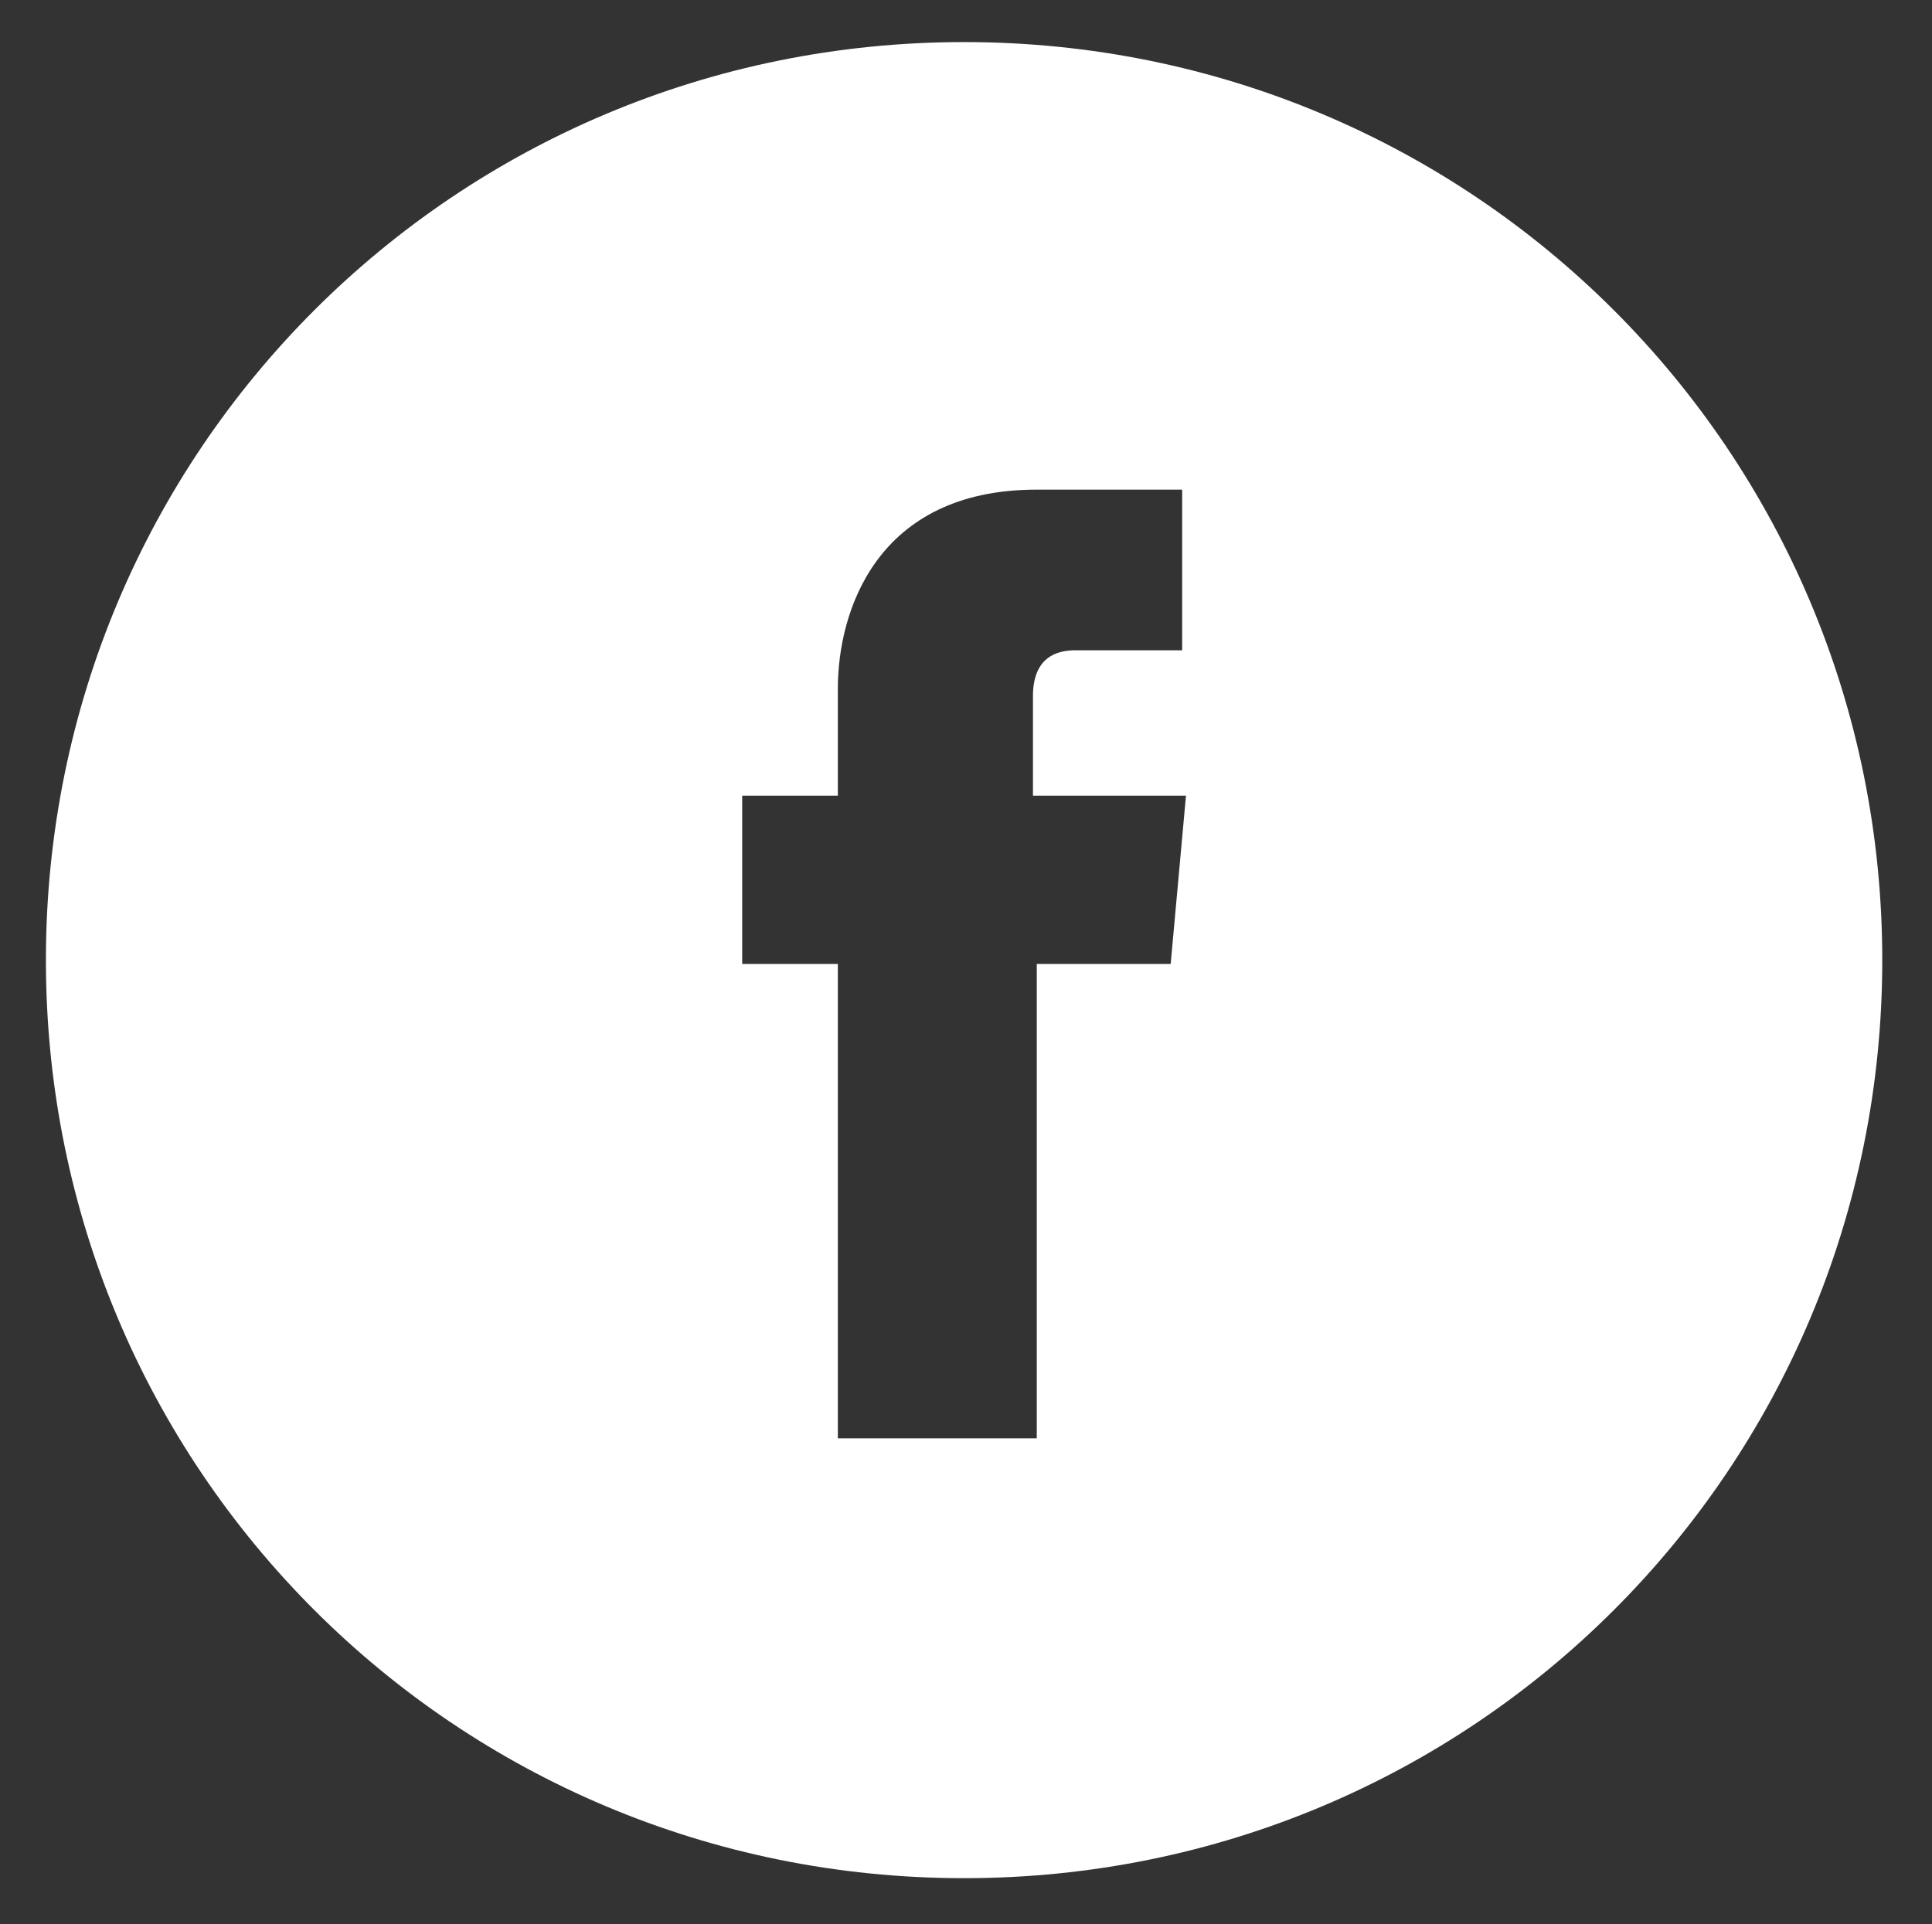
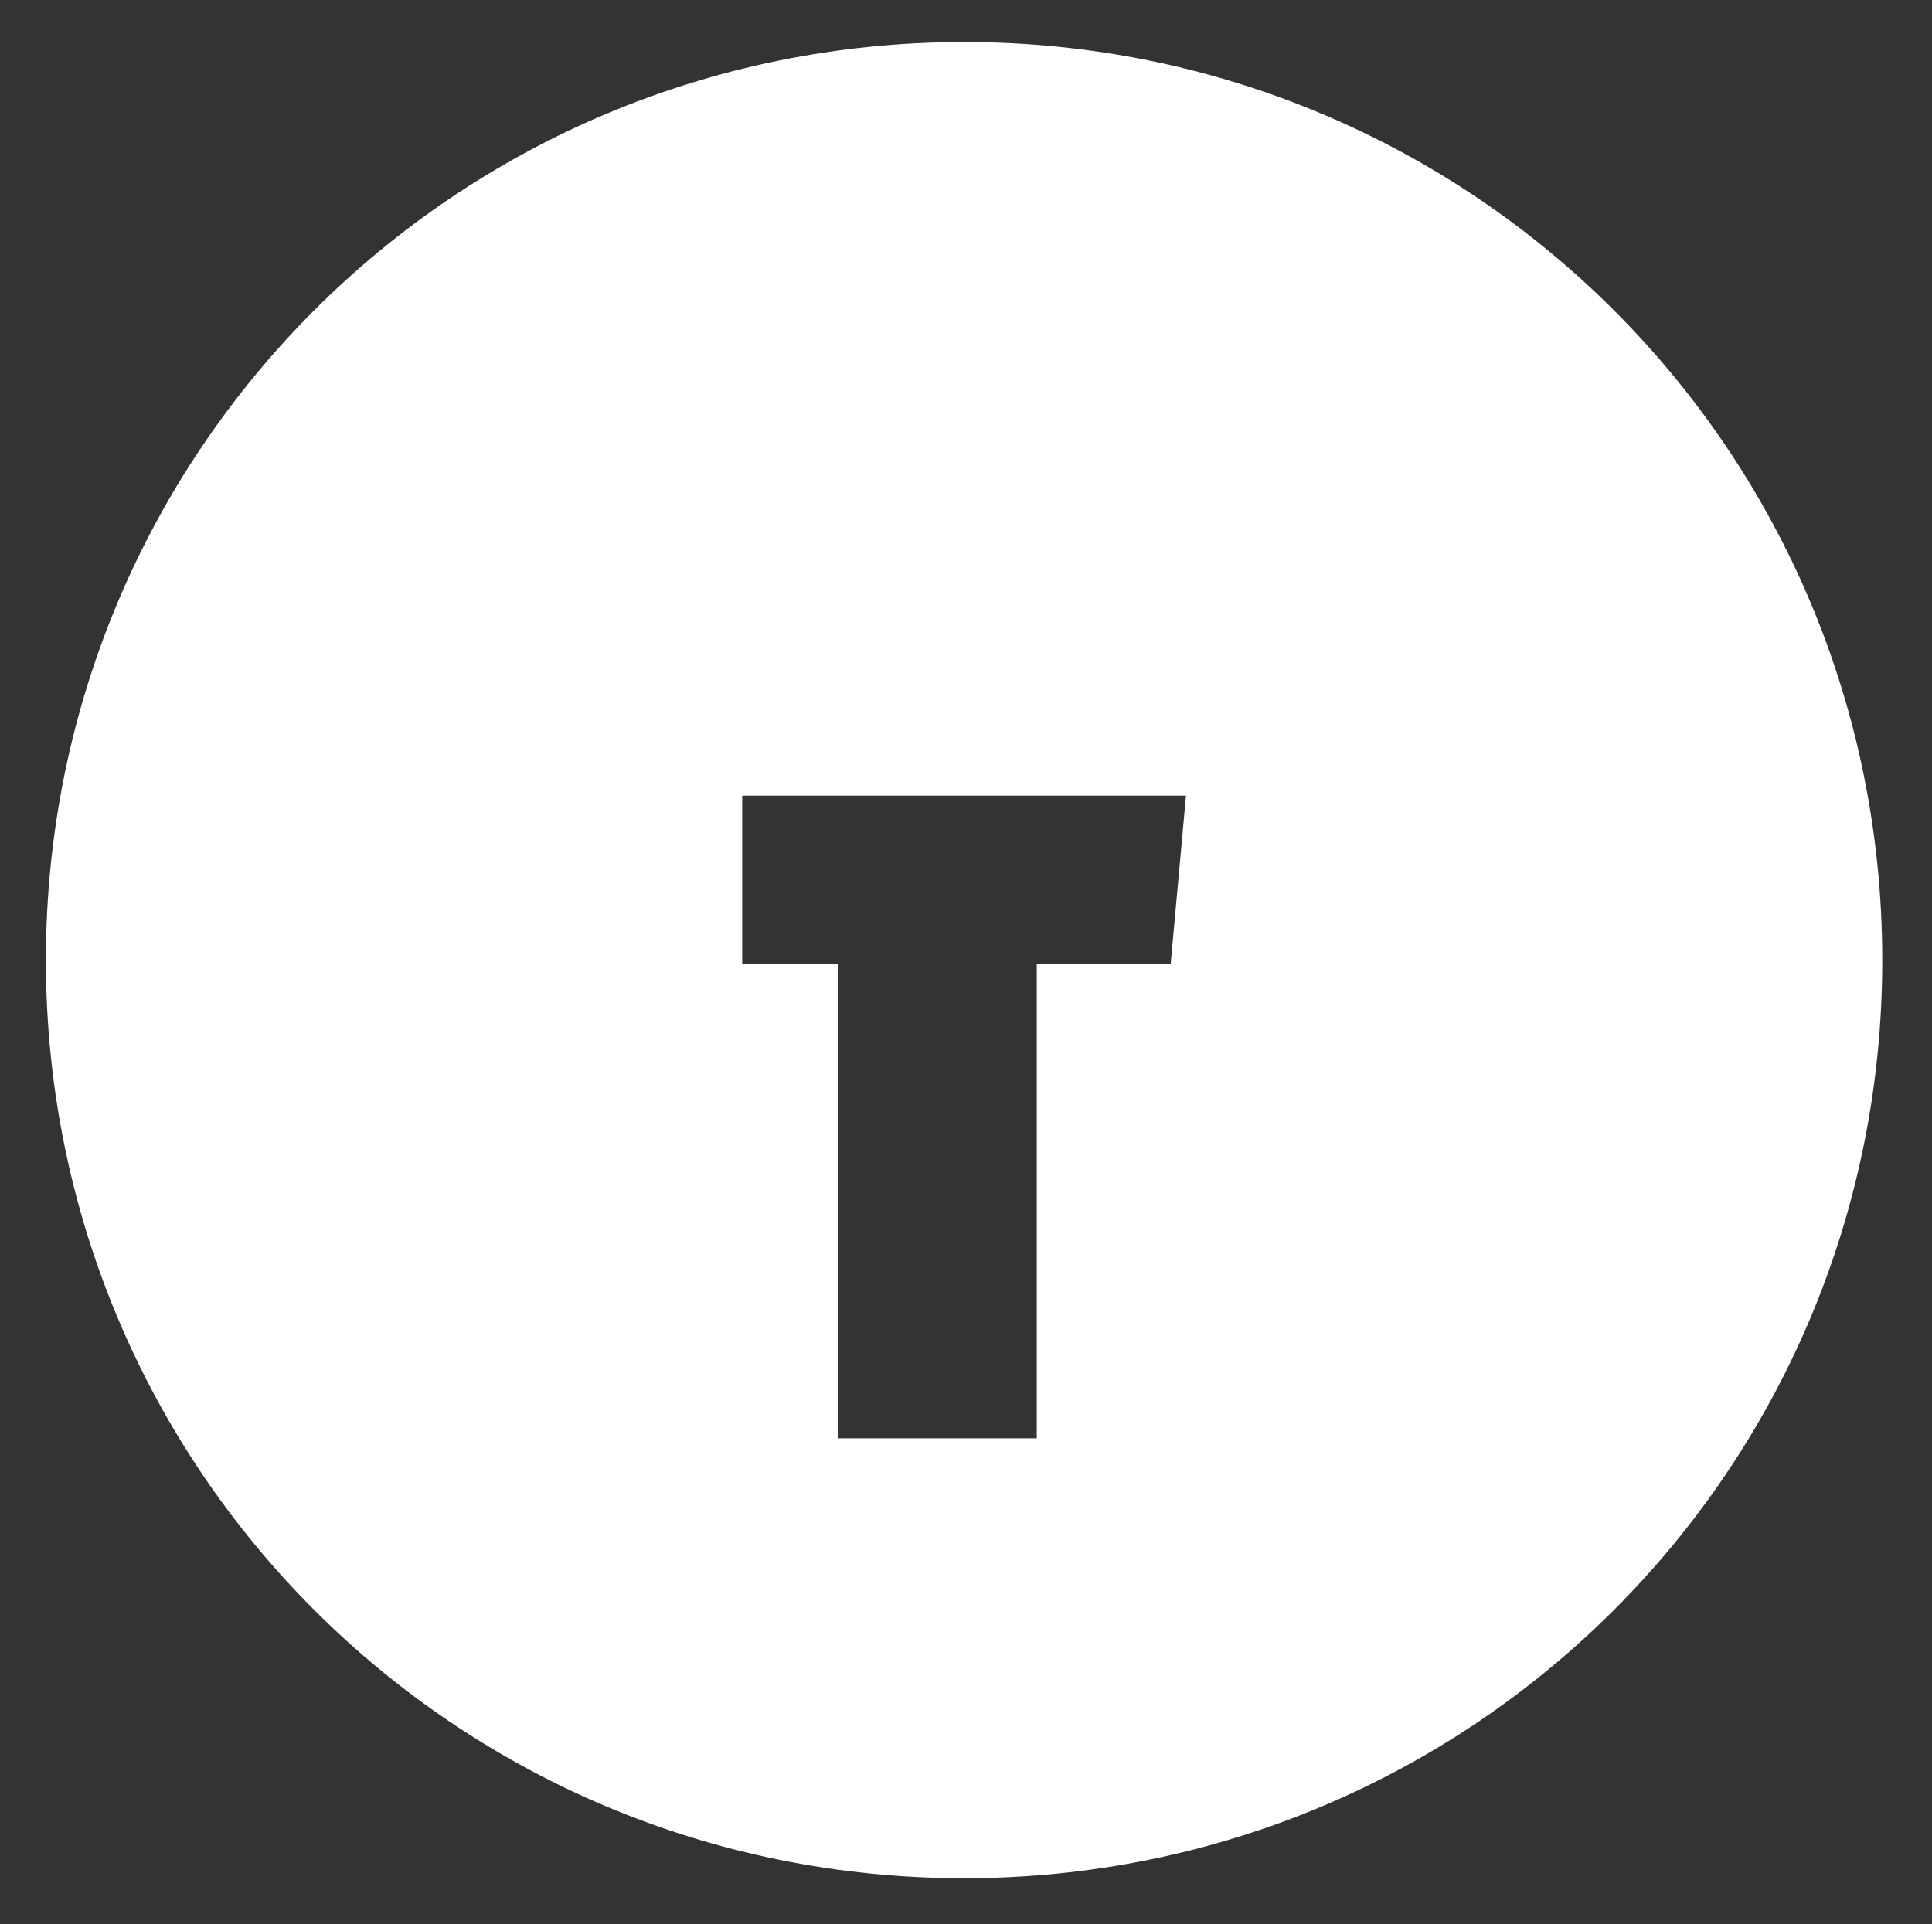
<svg xmlns="http://www.w3.org/2000/svg" version="1.1" id="Layer_1" x="0px" y="0px" viewBox="0 0 50.5 50.3" style="enable-background:new 0 0 50.5 50.3;" xml:space="preserve">
  <rect x="0" y="0" width="50.5" height="50.3" fill="#333333" stroke="none" />
  <style type="text/css">
	.st0{fill:#FFFFFF;}
</style>
-   <path class="st0" d="M25.2,1.1c-13.3,0-24,10.7-24,24s10.7,24,24,24c13.3,0,24-10.7,24-24S38.5,1.1,25.2,1.1z M30.6,25.2h-3.5  c0,5.6,0,12.4,0,12.4h-5.2c0,0,0-6.8,0-12.4h-2.5v-4.4h2.5v-2.8c0-2,1-5.2,5.2-5.2l3.8,0V17c0,0-2.3,0-2.8,0c-0.5,0-1.1,0.2-1.1,1.2  v2.6H31L30.6,25.2z" />
+   <path class="st0" d="M25.2,1.1c-13.3,0-24,10.7-24,24s10.7,24,24,24c13.3,0,24-10.7,24-24S38.5,1.1,25.2,1.1z M30.6,25.2h-3.5  c0,5.6,0,12.4,0,12.4h-5.2c0,0,0-6.8,0-12.4h-2.5v-4.4h2.5v-2.8l3.8,0V17c0,0-2.3,0-2.8,0c-0.5,0-1.1,0.2-1.1,1.2  v2.6H31L30.6,25.2z" />
</svg>